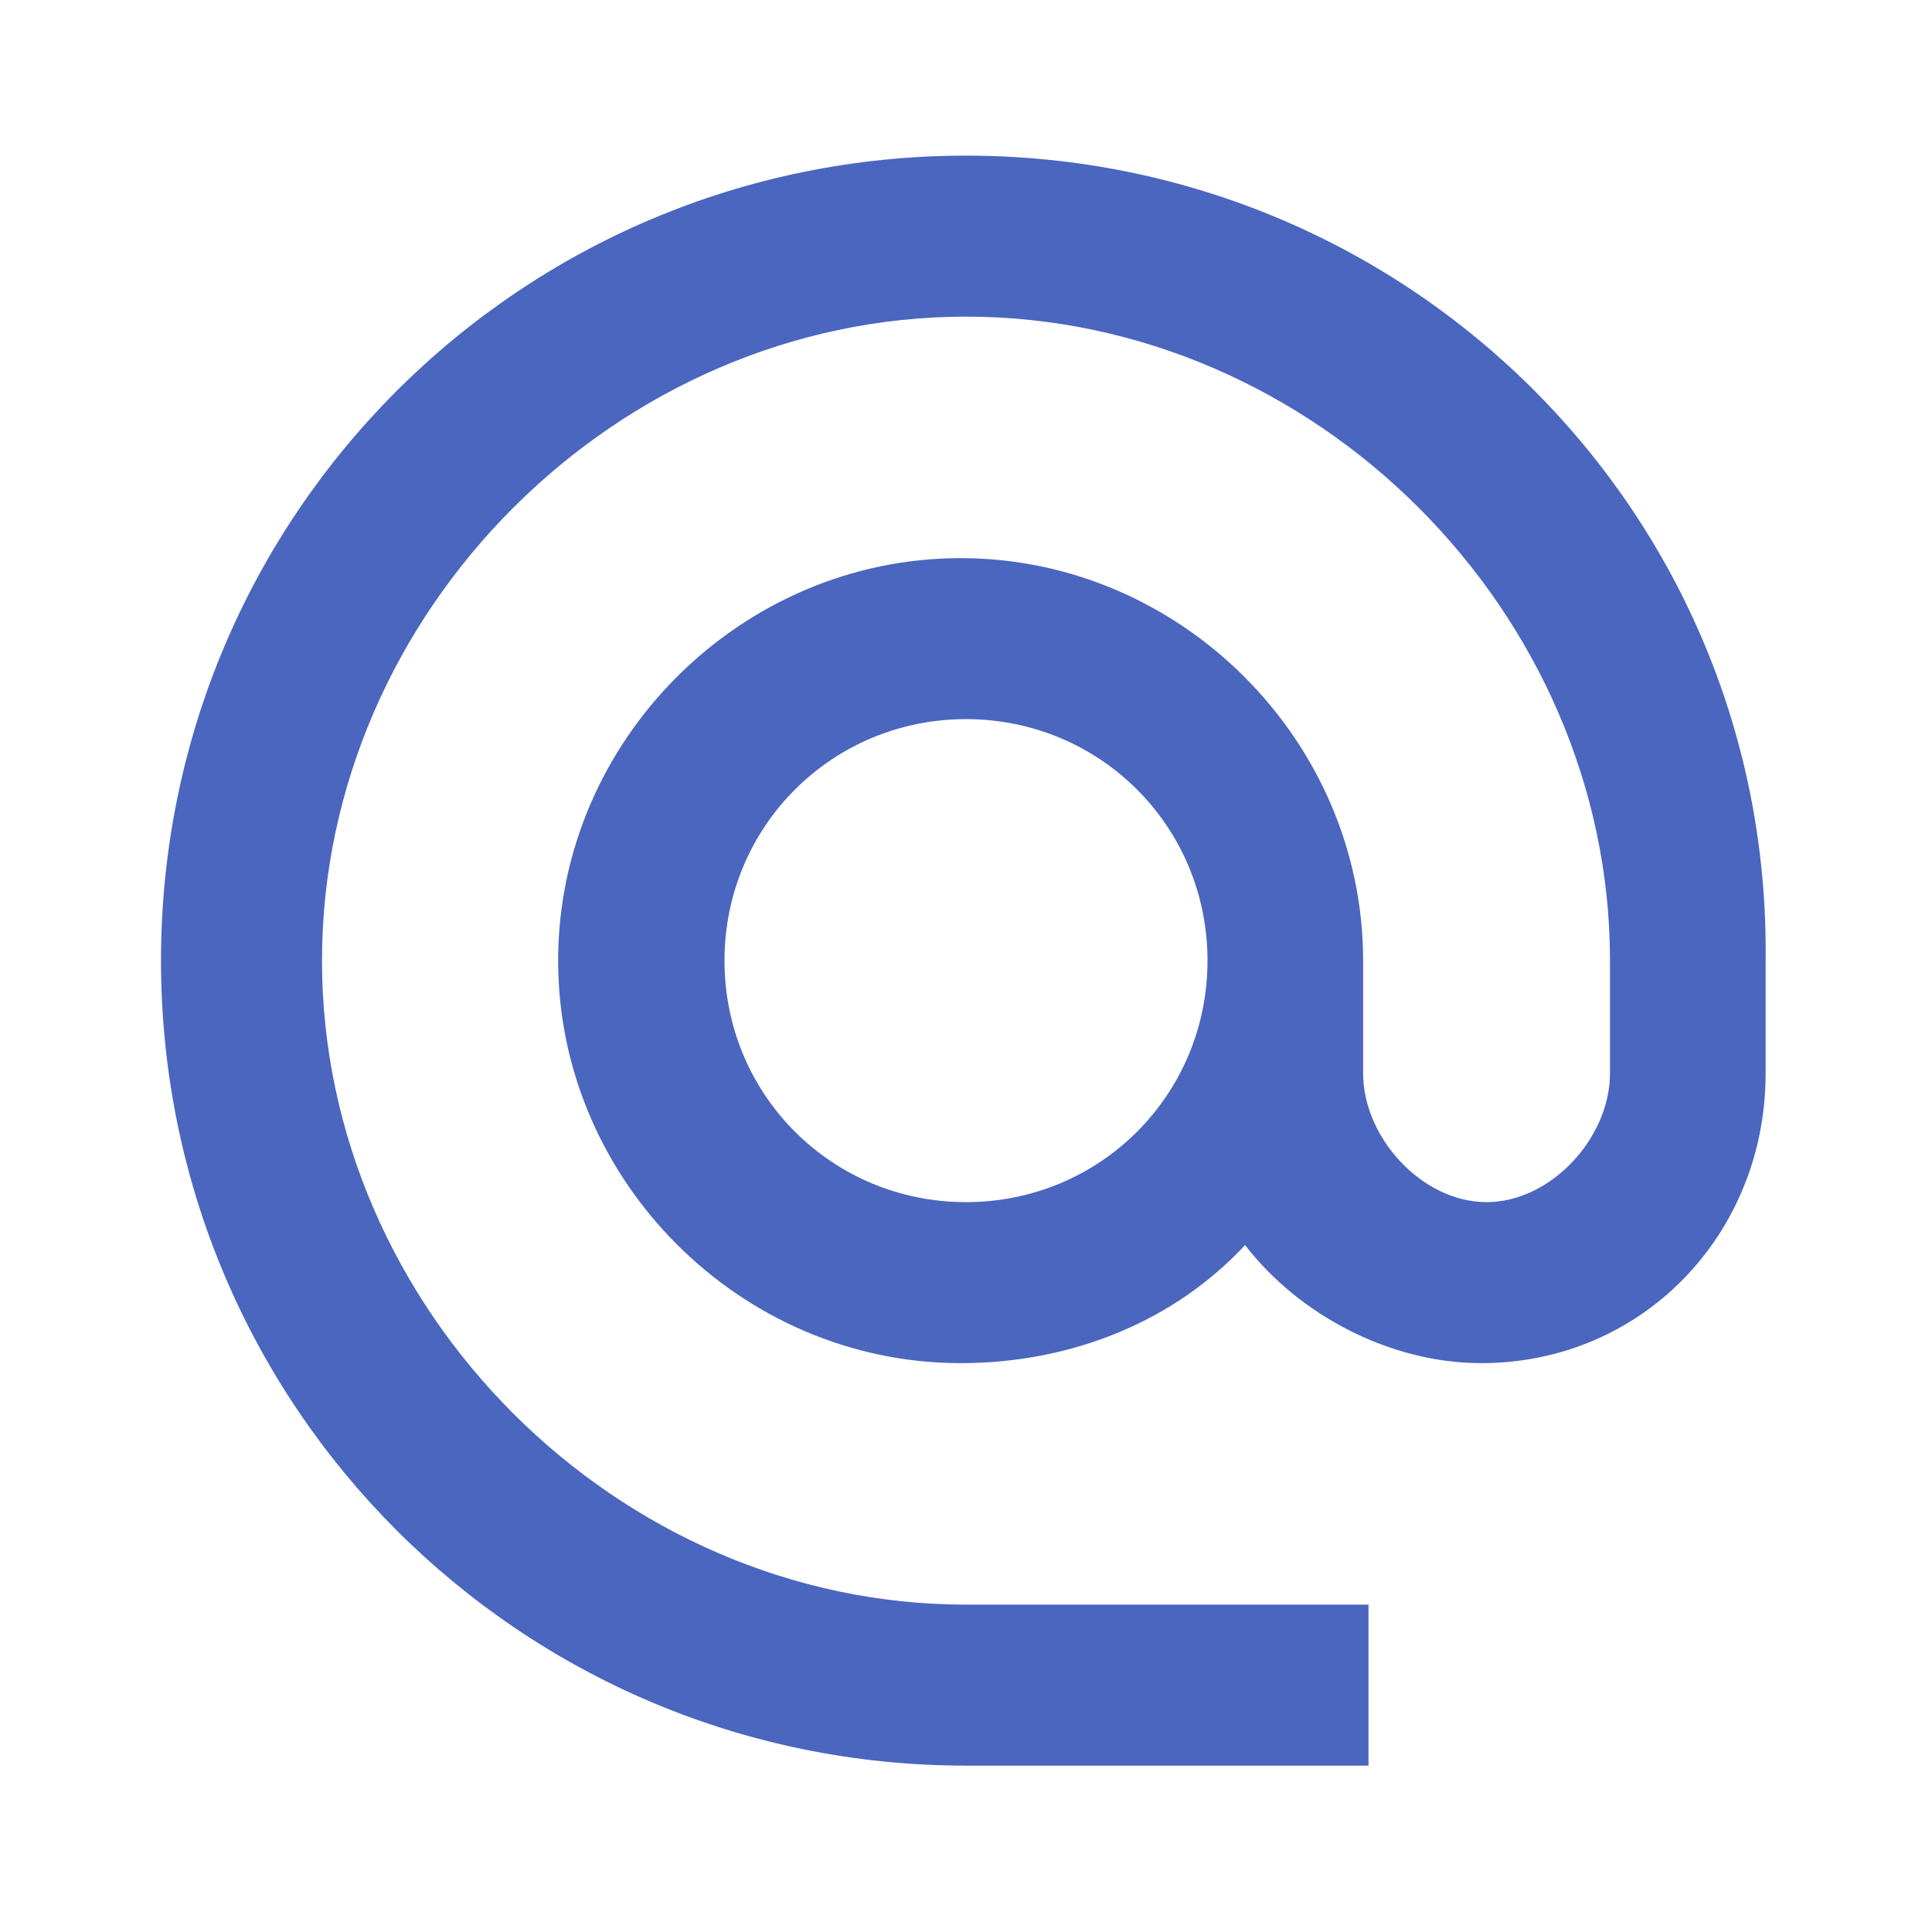
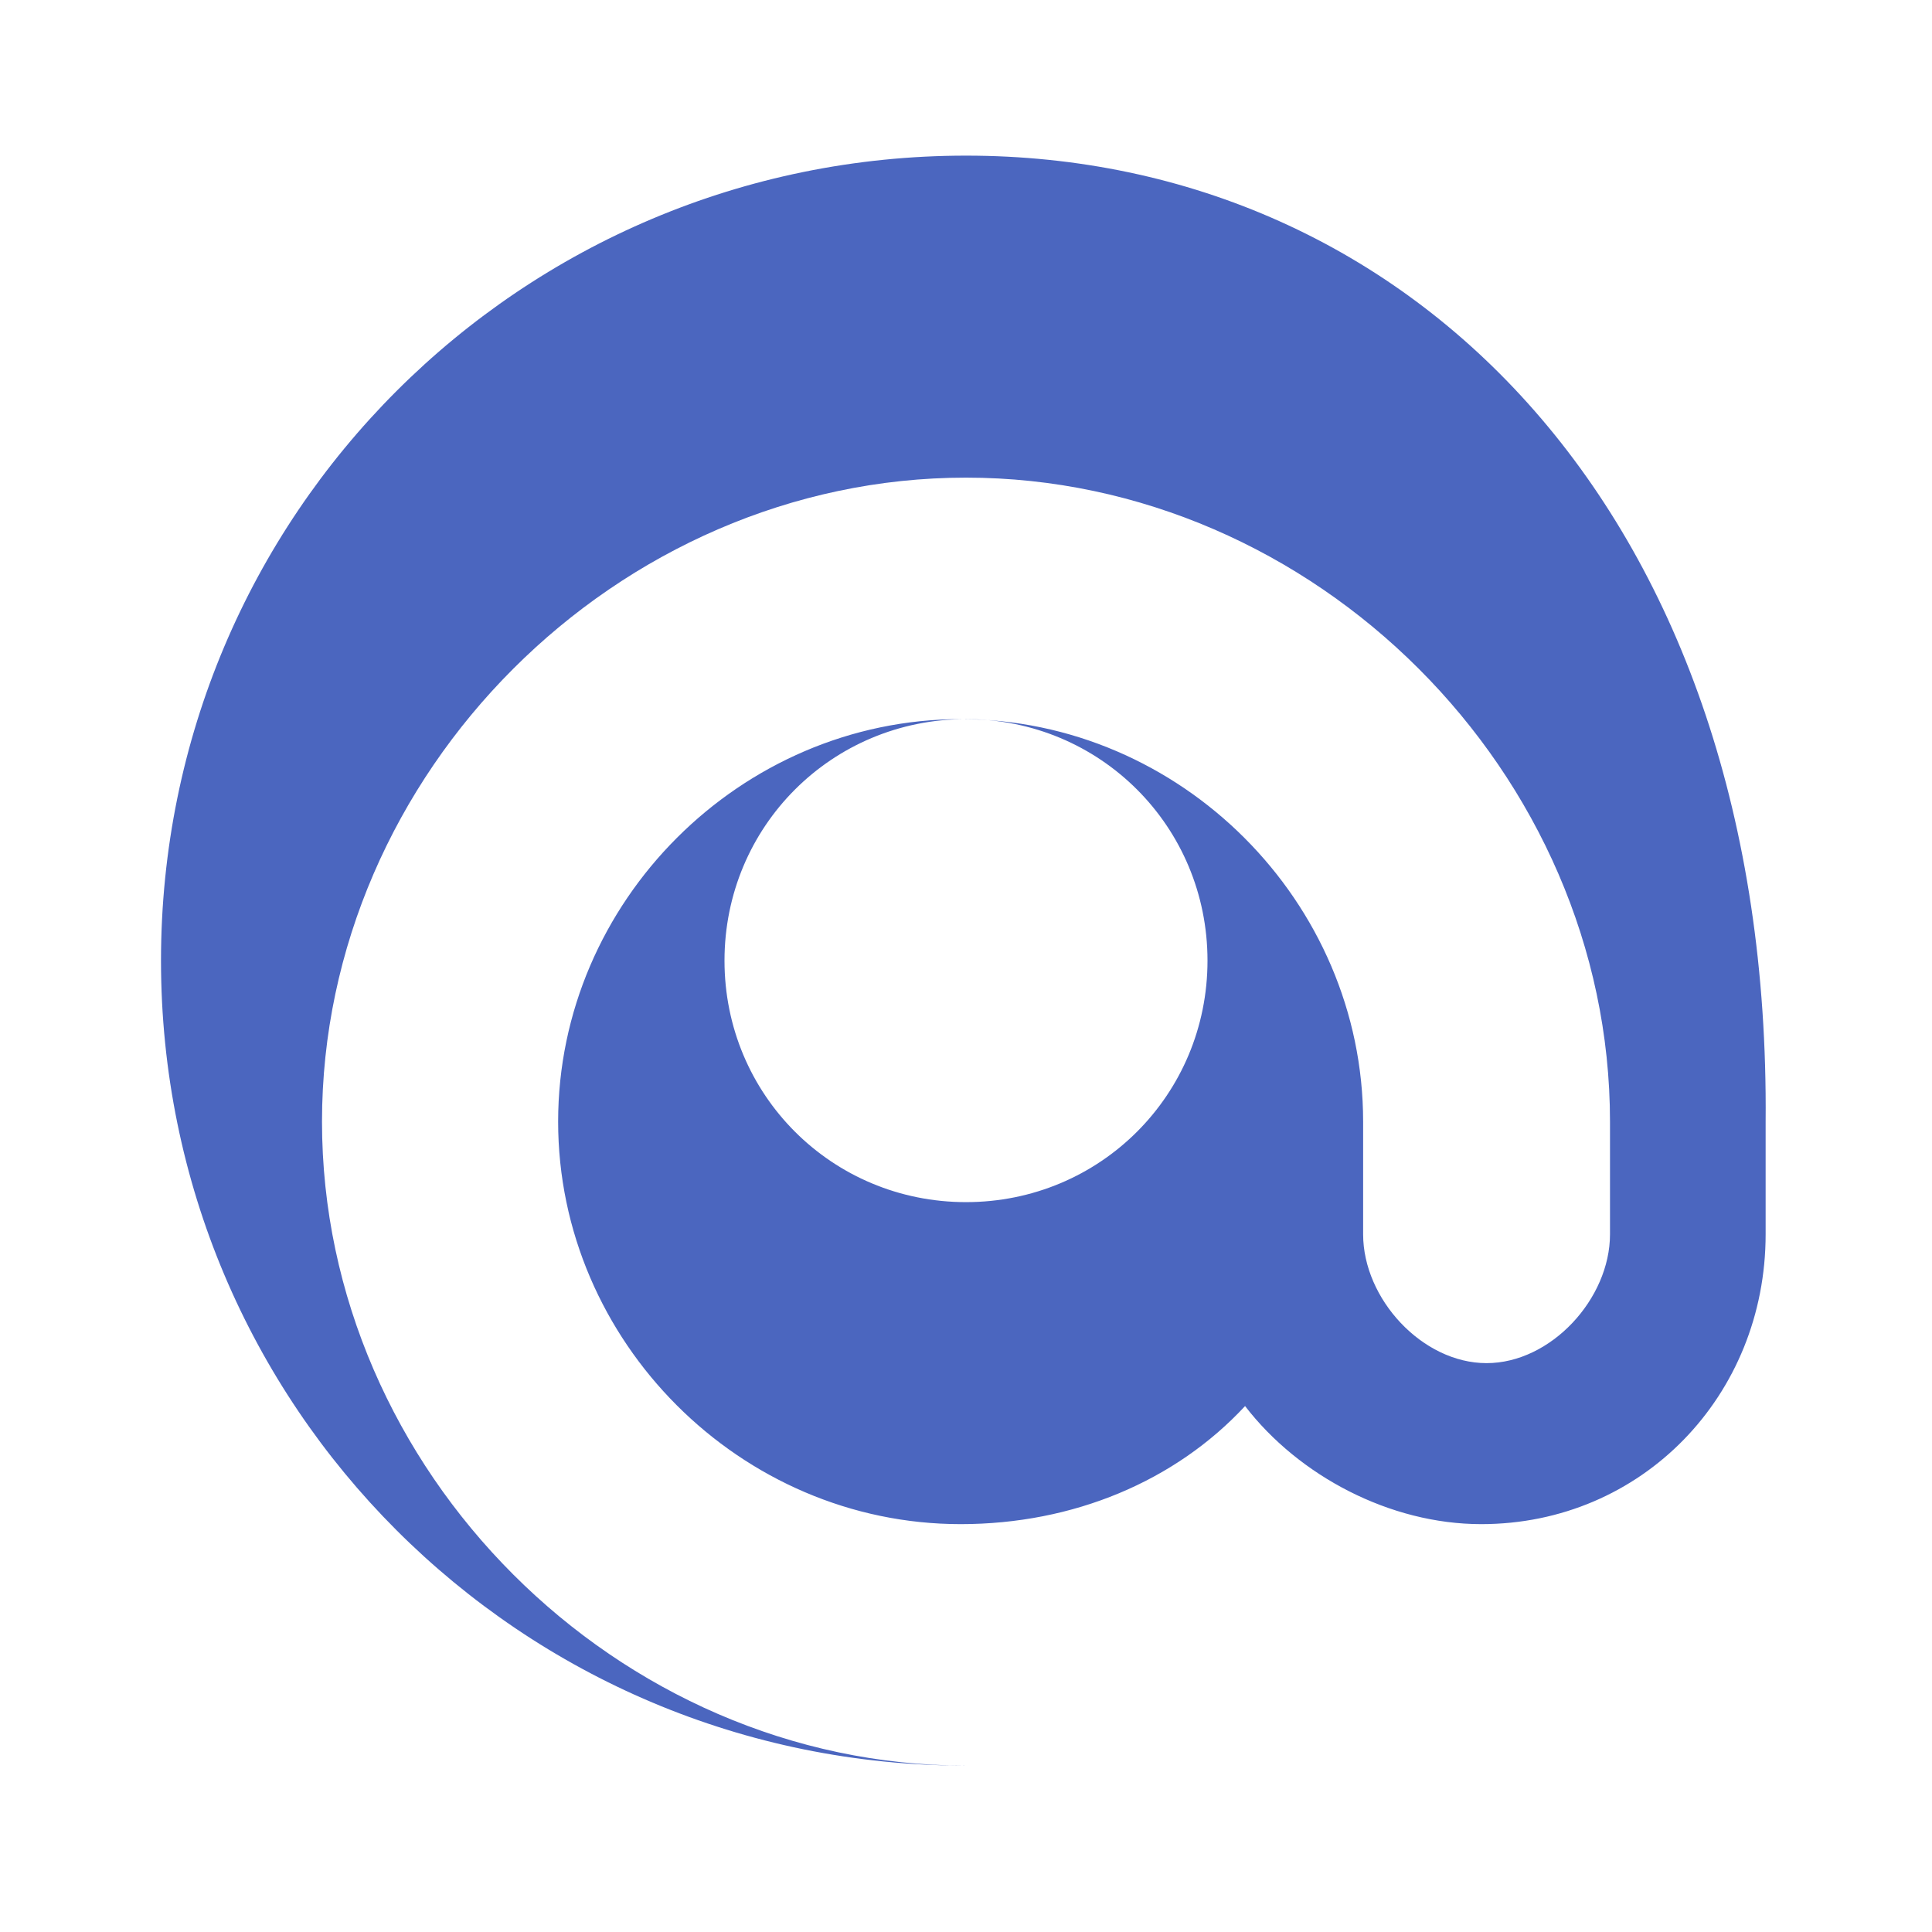
<svg xmlns="http://www.w3.org/2000/svg" version="1.1" id="Camada_1" x="0px" y="0px" viewBox="0 0 36 36" style="enable-background:new 0 0 36 36;" xml:space="preserve">
  <style type="text/css">
	.st0{fill:none;}
	.st1{fill:#4B66BF;}
</style>
-   <path class="st0" d="M0,0h36v36H0V0z" />
-   <path class="st1" d="M18,2.9c-8.3,0-15,6.7-15,15s6.7,15,15,15h7.5v-3H18c-6.5,0-12-5.5-12-12s5.5-12,12-12s12,5.5,12,12v2.1  c0,1.2-1.1,2.4-2.3,2.4s-2.3-1.2-2.3-2.4v-2.1c0-4.1-3.4-7.5-7.5-7.5s-7.5,3.4-7.5,7.5s3.4,7.5,7.5,7.5c2.1,0,4-0.8,5.3-2.2  c1,1.3,2.7,2.2,4.4,2.2c3,0,5.3-2.4,5.3-5.4v-2.1C33,9.6,26.3,2.9,18,2.9z M18,22.4c-2.5,0-4.5-2-4.5-4.5s2-4.5,4.5-4.5  s4.5,2,4.5,4.5S20.5,22.4,18,22.4z" />
+   <path class="st1" d="M18,2.9c-8.3,0-15,6.7-15,15s6.7,15,15,15h7.5H18c-6.5,0-12-5.5-12-12s5.5-12,12-12s12,5.5,12,12v2.1  c0,1.2-1.1,2.4-2.3,2.4s-2.3-1.2-2.3-2.4v-2.1c0-4.1-3.4-7.5-7.5-7.5s-7.5,3.4-7.5,7.5s3.4,7.5,7.5,7.5c2.1,0,4-0.8,5.3-2.2  c1,1.3,2.7,2.2,4.4,2.2c3,0,5.3-2.4,5.3-5.4v-2.1C33,9.6,26.3,2.9,18,2.9z M18,22.4c-2.5,0-4.5-2-4.5-4.5s2-4.5,4.5-4.5  s4.5,2,4.5,4.5S20.5,22.4,18,22.4z" />
</svg>